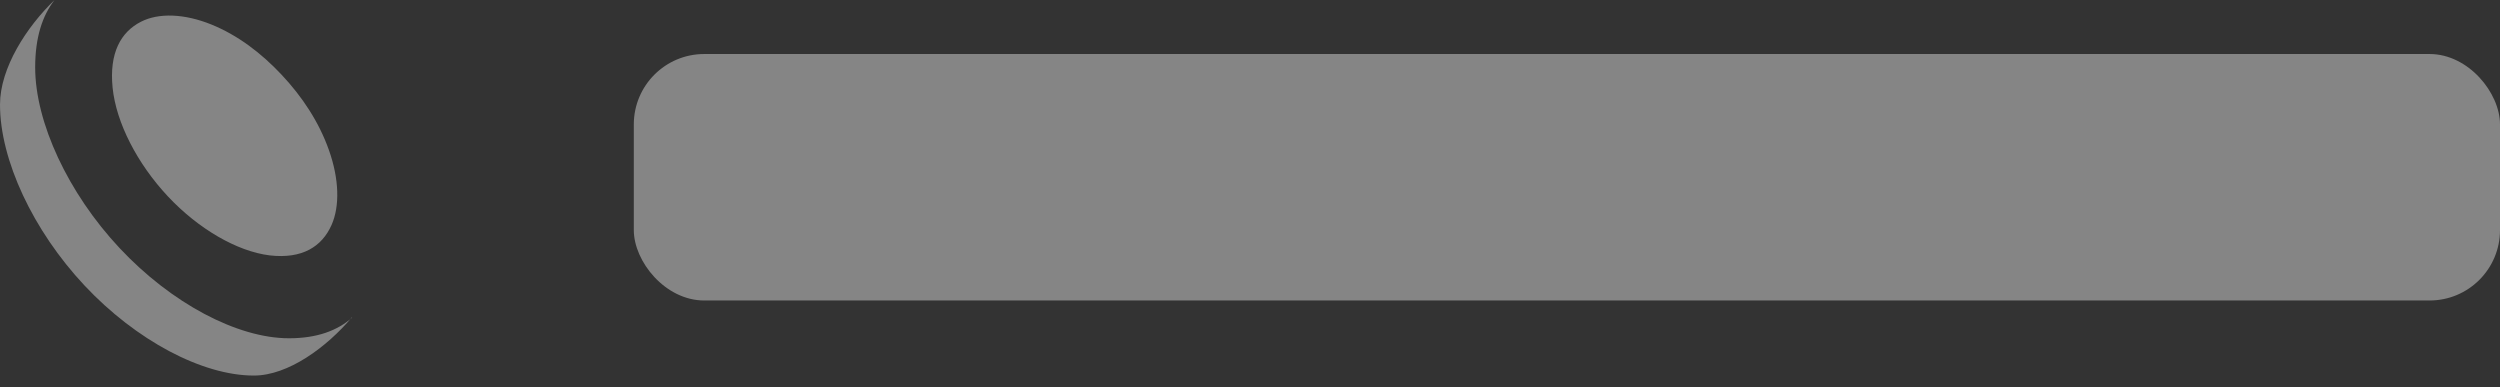
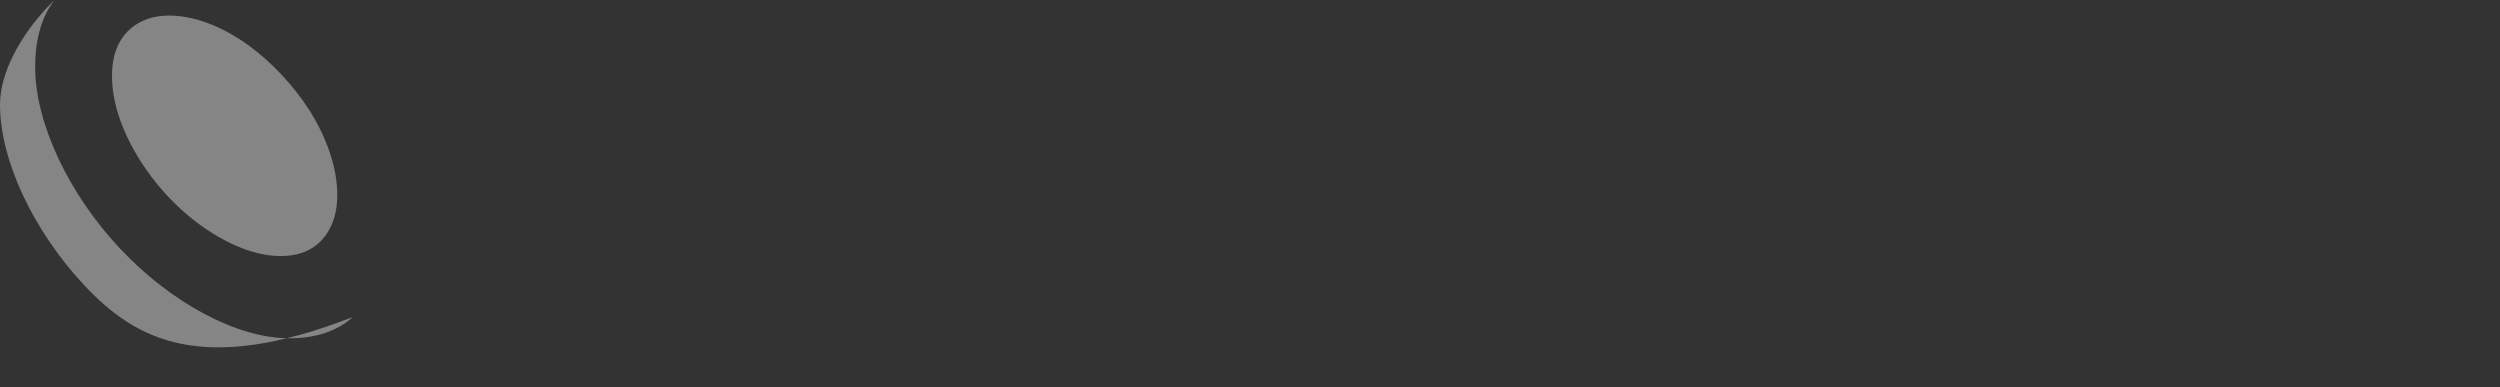
<svg xmlns="http://www.w3.org/2000/svg" width="71" height="11" viewBox="0 0 71 11" fill="none">
  <rect x="0" y="0" width="71" height="11" fill="#333333" stroke="none" />
  <g opacity="0.4" clip-path="url(#clip0_1296_86507)">
-     <path fill-rule="evenodd" clip-rule="evenodd" d="M9.993 9.013C9.279 9.859 8.187 10.666 7.209 10.666C5.746 10.666 3.862 9.668 2.398 8.106C0.935 6.545 0 4.541 0 2.971C0 1.928 0.757 0.762 1.549 0C1.206 0.442 0.999 1.059 0.999 1.912C0.999 3.474 1.934 5.486 3.398 7.047C4.861 8.609 6.738 9.607 8.208 9.607C9.008 9.607 9.586 9.386 10 9.021L9.993 9.013ZM5.996 0.693C5.239 0.389 4.511 0.358 4.004 0.617C3.433 0.907 3.098 1.501 3.198 2.491C3.298 3.482 3.897 4.647 4.768 5.577C5.632 6.499 6.731 7.139 7.659 7.253C8.587 7.36 9.143 7.002 9.415 6.392C9.657 5.851 9.629 5.074 9.343 4.267C9.058 3.459 8.58 2.743 8.001 2.126C7.423 1.509 6.752 0.998 5.996 0.693Z" fill="white" />
+     <path fill-rule="evenodd" clip-rule="evenodd" d="M9.993 9.013C5.746 10.666 3.862 9.668 2.398 8.106C0.935 6.545 0 4.541 0 2.971C0 1.928 0.757 0.762 1.549 0C1.206 0.442 0.999 1.059 0.999 1.912C0.999 3.474 1.934 5.486 3.398 7.047C4.861 8.609 6.738 9.607 8.208 9.607C9.008 9.607 9.586 9.386 10 9.021L9.993 9.013ZM5.996 0.693C5.239 0.389 4.511 0.358 4.004 0.617C3.433 0.907 3.098 1.501 3.198 2.491C3.298 3.482 3.897 4.647 4.768 5.577C5.632 6.499 6.731 7.139 7.659 7.253C8.587 7.36 9.143 7.002 9.415 6.392C9.657 5.851 9.629 5.074 9.343 4.267C9.058 3.459 8.58 2.743 8.001 2.126C7.423 1.509 6.752 0.998 5.996 0.693Z" fill="white" />
  </g>
-   <rect x="18" y="1.534" width="53" height="7" rx="2" fill="white" fill-opacity="0.4" />
  <defs>
    <clipPath id="clip0_1296_86507">
      <rect width="10" height="10.666" fill="white" />
    </clipPath>
  </defs>
</svg>